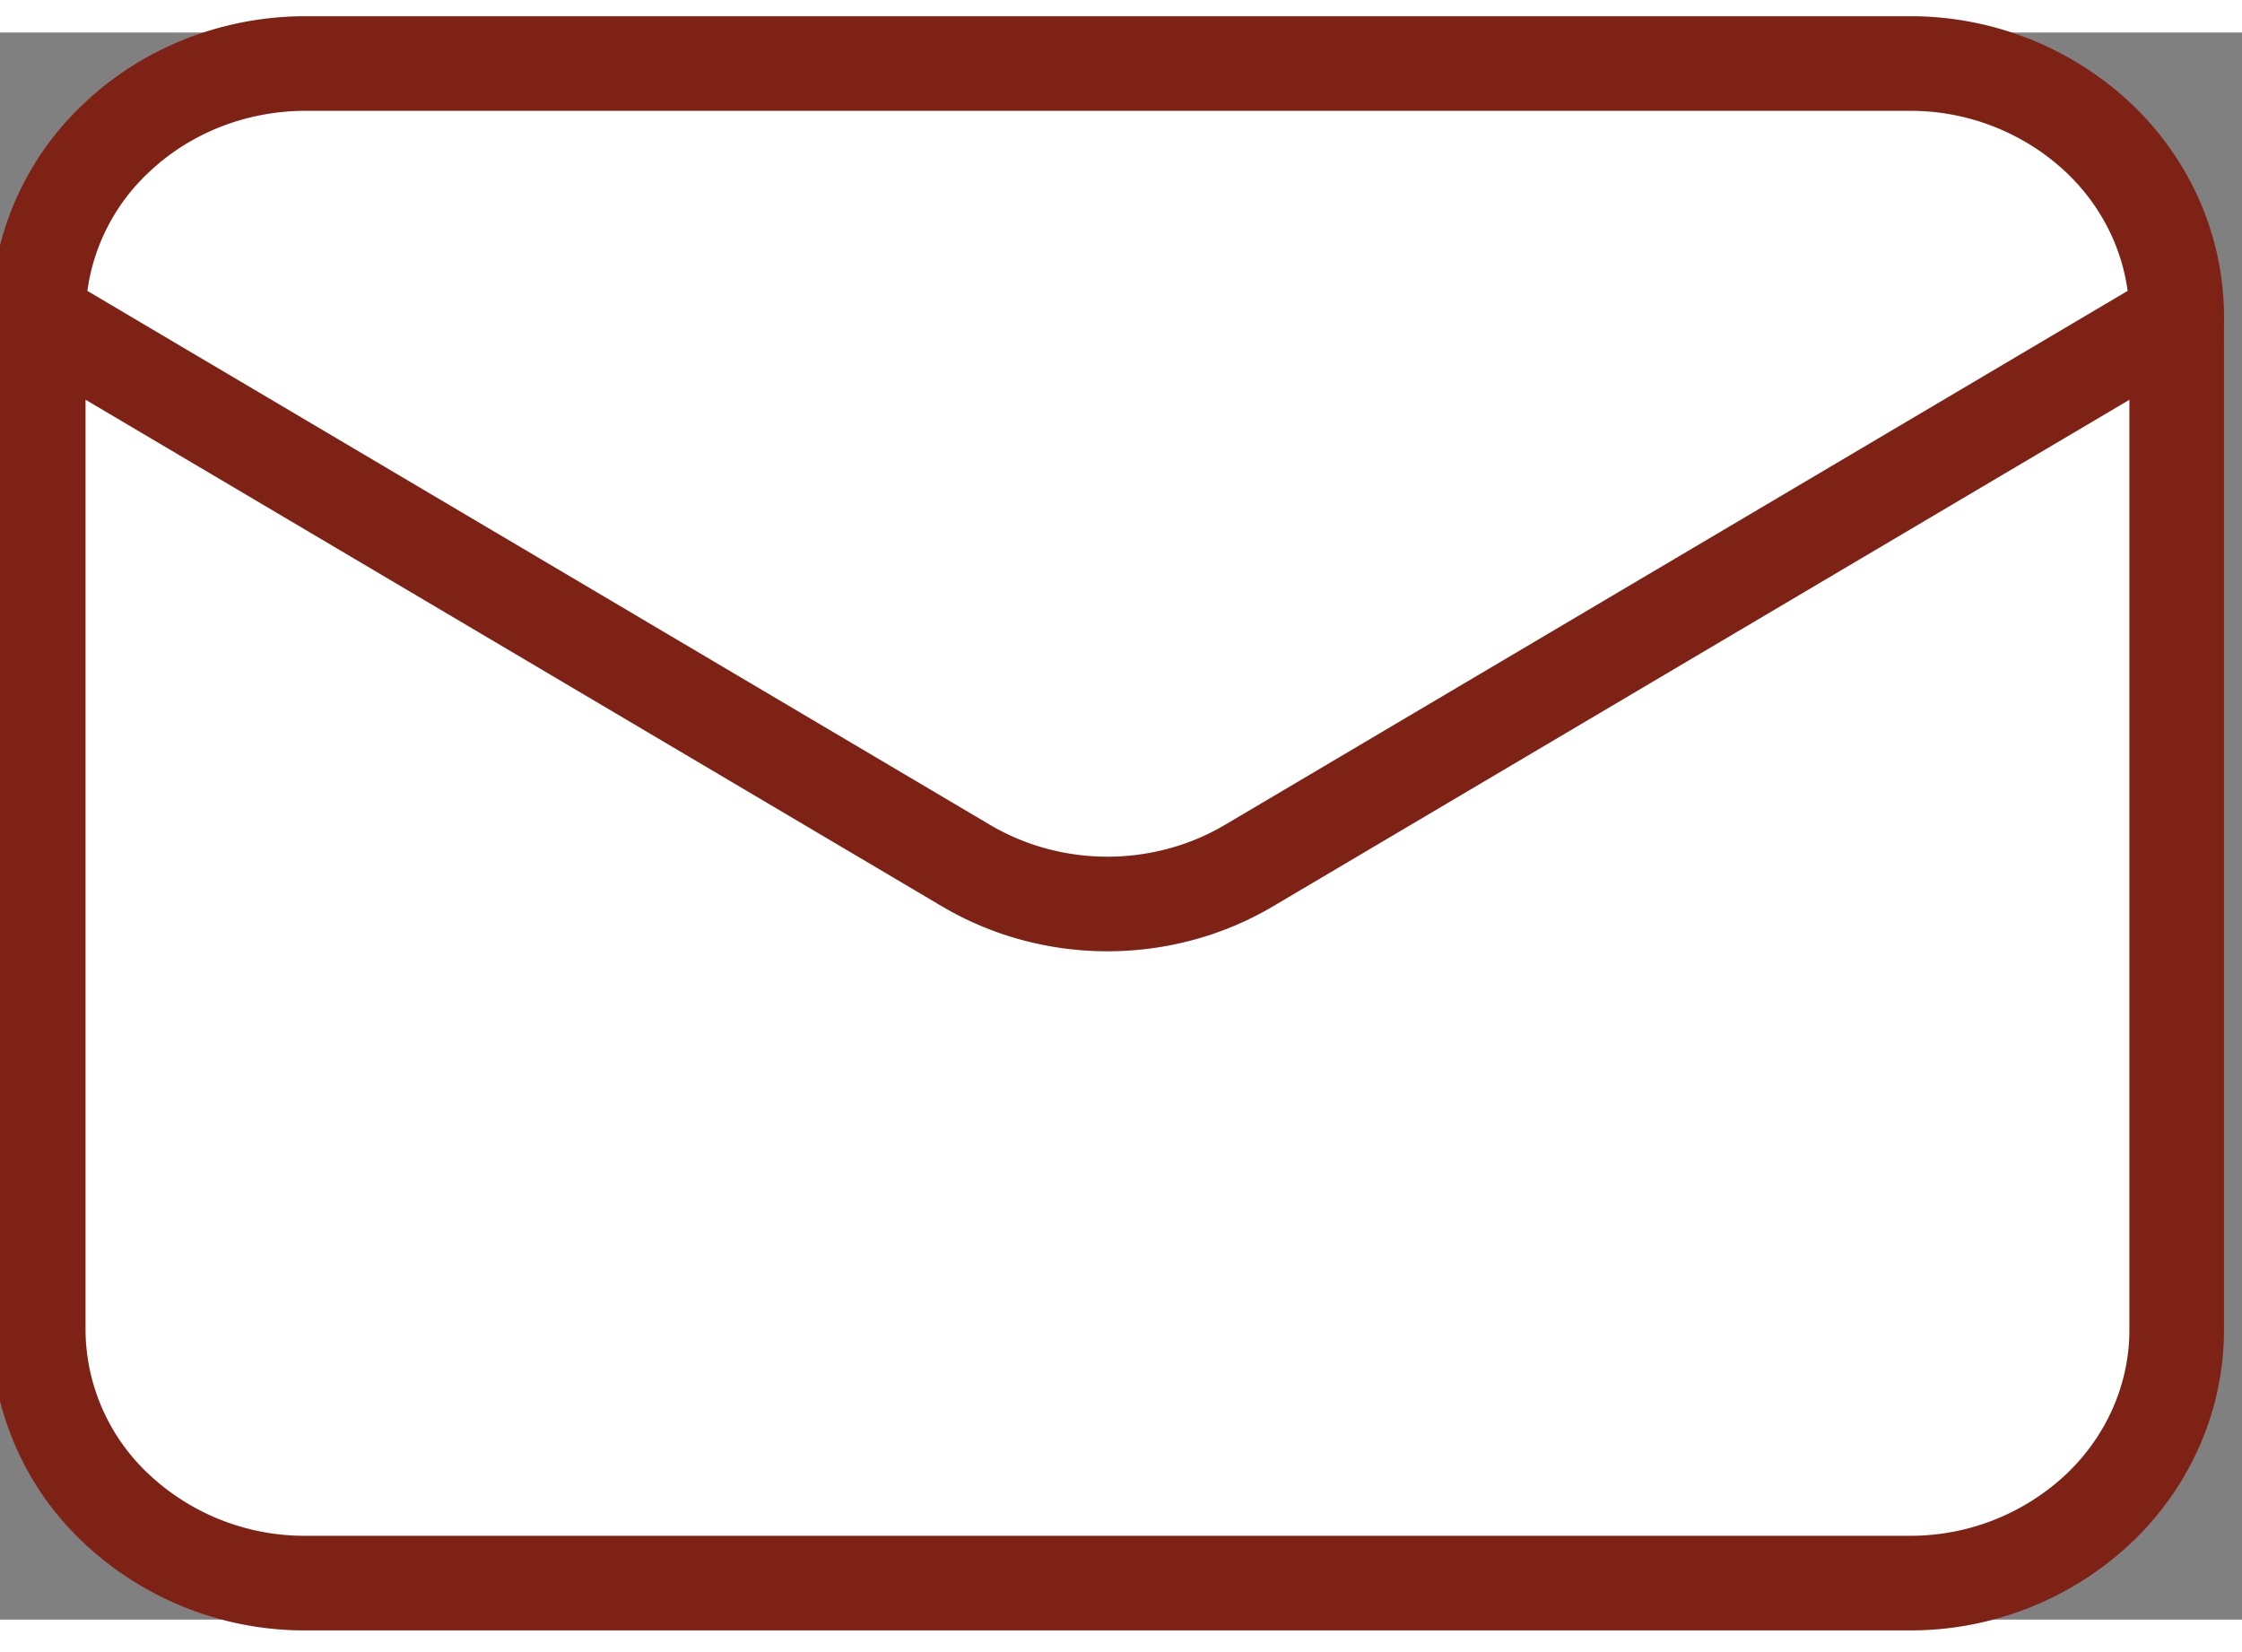
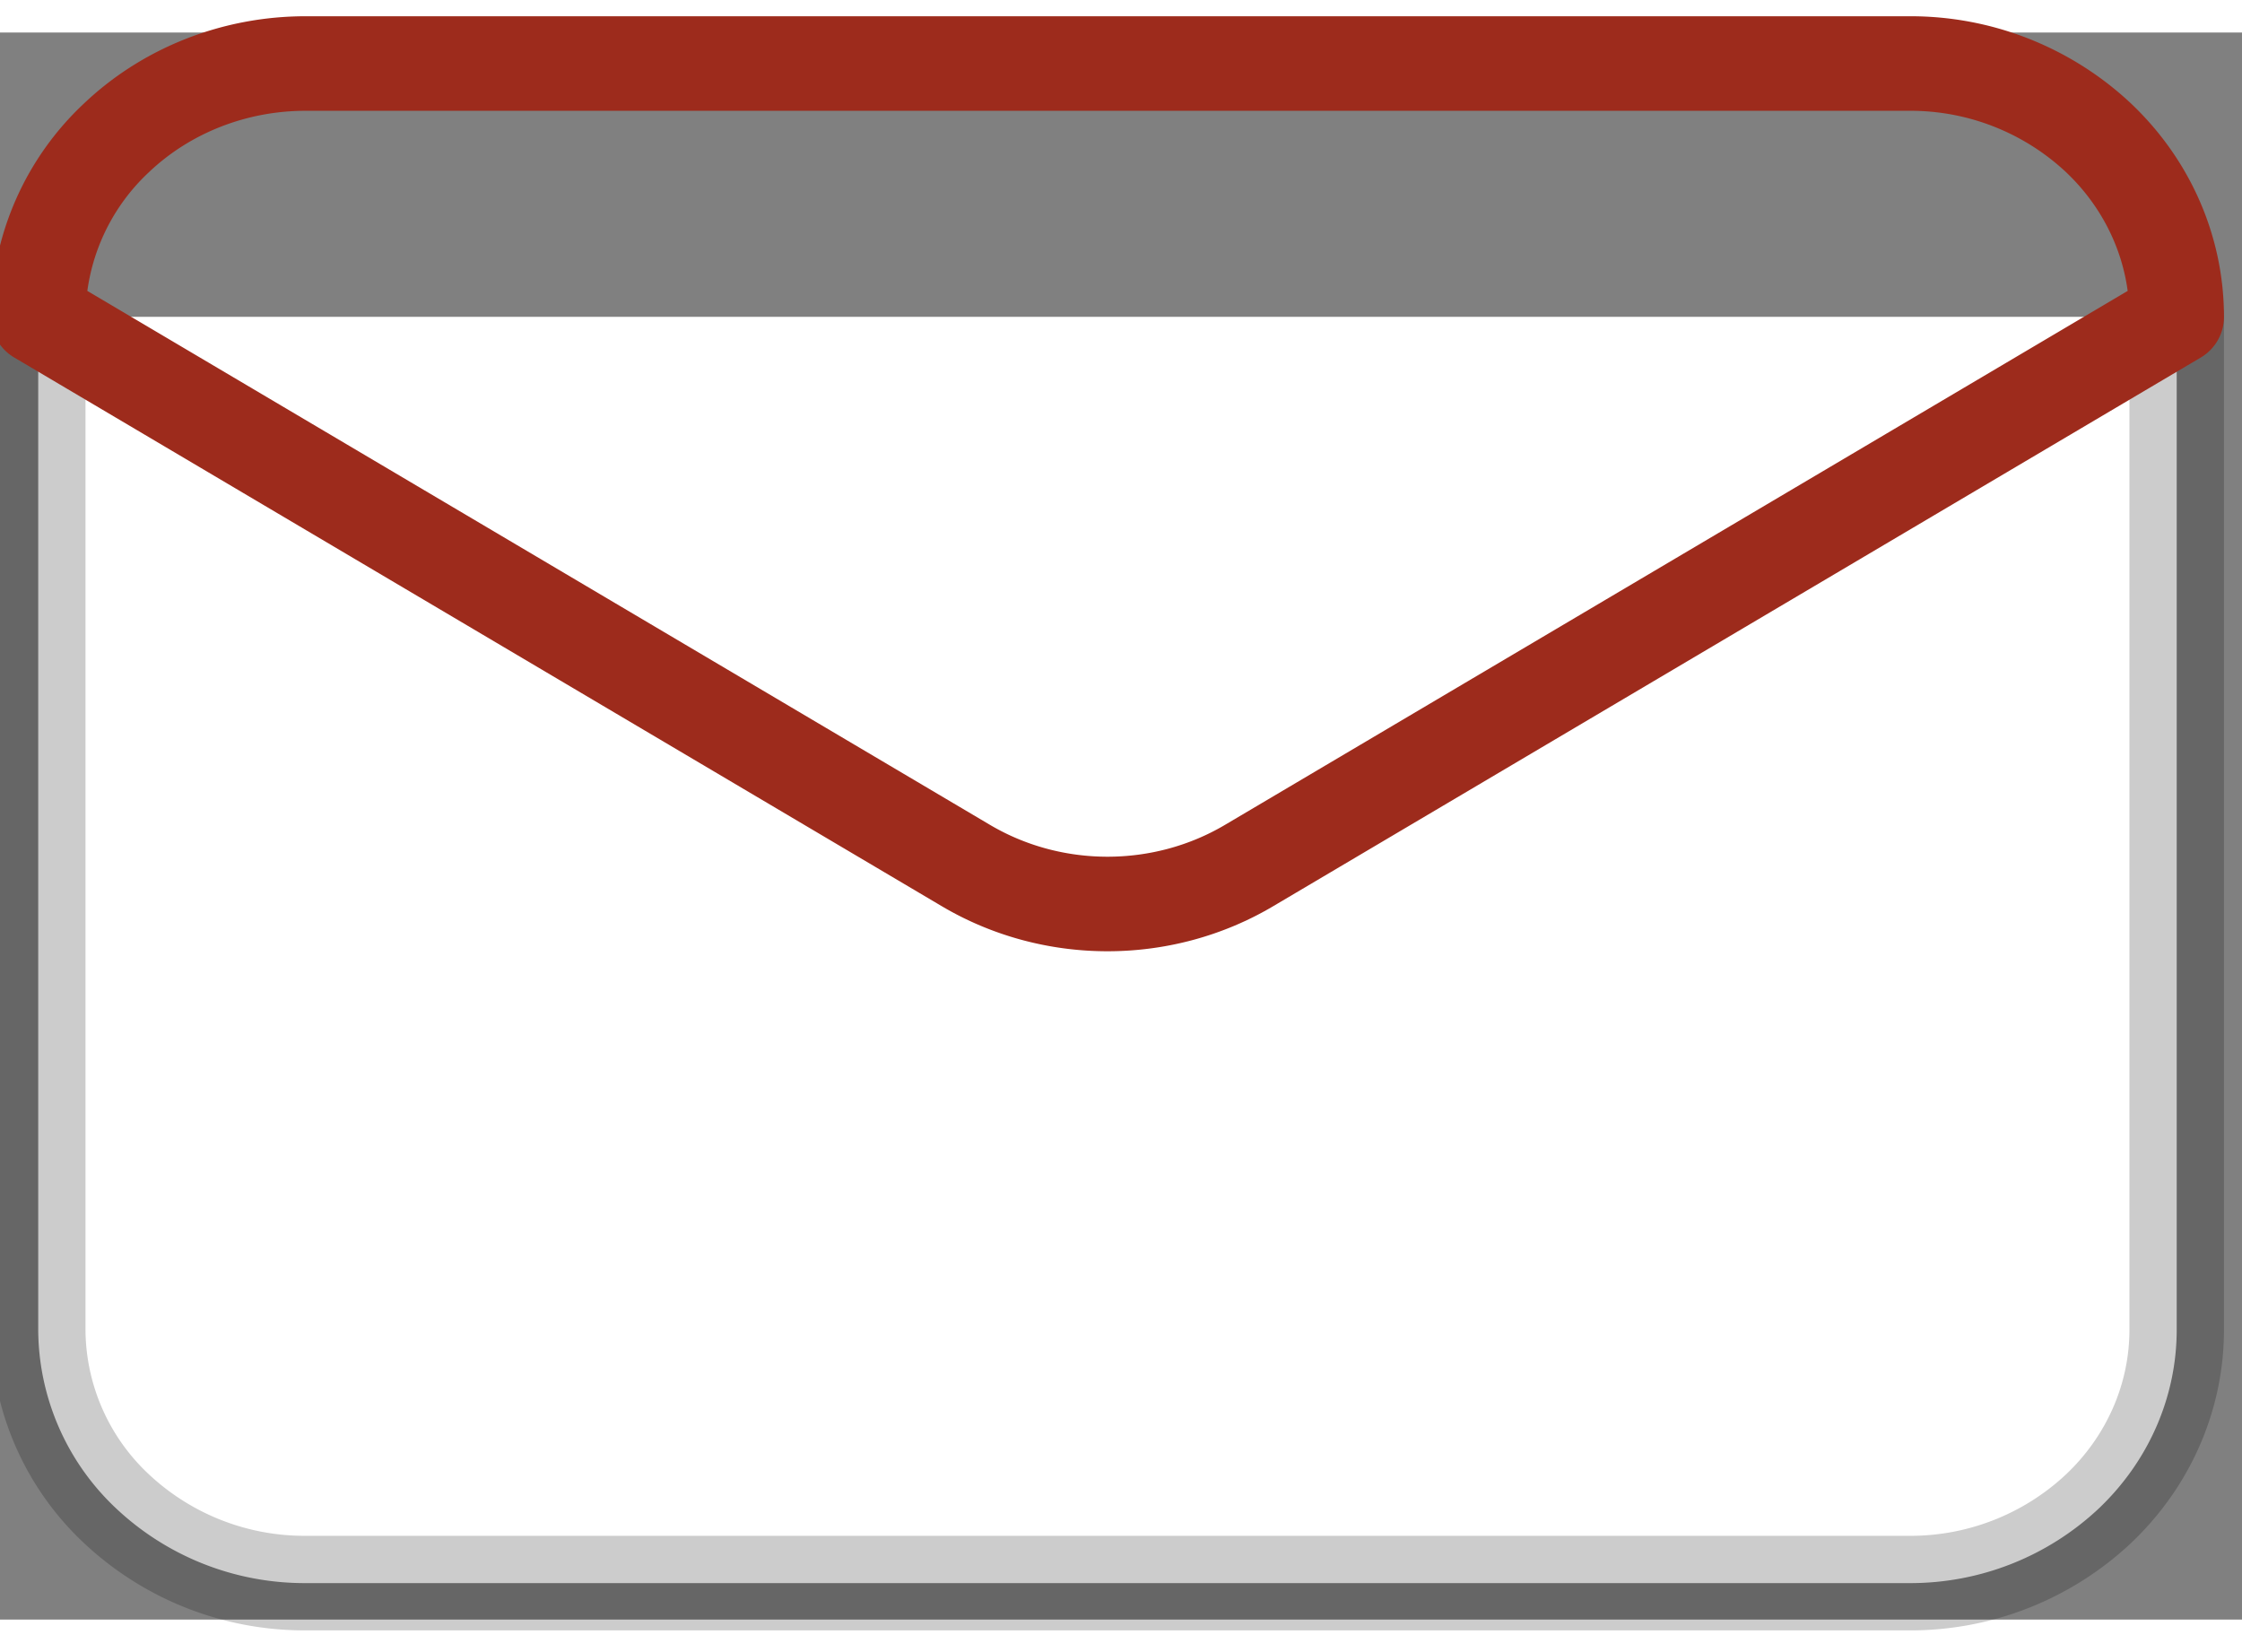
<svg xmlns="http://www.w3.org/2000/svg" width="38" height="28" viewBox="2.6 6.5 33.2 23.5" fill="none">
  <rect x="2.6" y="6.5" width="33.2" height="23.5" fill="#808080" stroke="none" />
  <path d="M34.833 10.71v15c0 .994-.417 1.948-1.159 2.65a4.07 4.07 0 0 1-2.799 1.1H7.125a4.07 4.07 0 0 1-2.799-1.1 3.65 3.65 0 0 1-1.16-2.65v-15" fill="#fff" />
-   <path d="M34.833 10.71v15c0 .994-.417 1.948-1.159 2.65a4.07 4.07 0 0 1-2.799 1.1H7.125a4.07 4.07 0 0 1-2.799-1.1 3.65 3.65 0 0 1-1.16-2.65v-15" stroke="#9D2B1C" stroke-width="1.4" stroke-linecap="round" stroke-linejoin="round" />
  <path d="M34.833 10.71v15c0 .994-.417 1.948-1.159 2.65a4.07 4.07 0 0 1-2.799 1.1H7.125a4.07 4.07 0 0 1-2.799-1.1 3.65 3.65 0 0 1-1.16-2.65v-15" stroke="#000" stroke-opacity=".2" stroke-width="1.4" stroke-linecap="round" stroke-linejoin="round" />
-   <path d="M34.833 10.71c0-.995-.417-1.95-1.159-2.652a4.07 4.07 0 0 0-2.799-1.099H7.125c-1.05 0-2.057.395-2.799 1.099a3.65 3.65 0 0 0-1.16 2.651l13.736 8.125c.63.373 1.356.57 2.098.57s1.469-.197 2.098-.57z" fill="#fff" />
  <path d="M34.833 10.71c0-.995-.417-1.95-1.159-2.652a4.07 4.07 0 0 0-2.799-1.099H7.125c-1.05 0-2.057.395-2.799 1.099a3.65 3.65 0 0 0-1.16 2.651l13.736 8.125c.63.373 1.356.57 2.098.57s1.469-.197 2.098-.57z" stroke="#9D2B1C" stroke-width="1.4" stroke-linecap="round" stroke-linejoin="round" />
-   <path d="M34.833 10.71c0-.995-.417-1.95-1.159-2.652a4.07 4.07 0 0 0-2.799-1.099H7.125c-1.05 0-2.057.395-2.799 1.099a3.65 3.65 0 0 0-1.16 2.651l13.736 8.125c.63.373 1.356.57 2.098.57s1.469-.197 2.098-.57z" stroke="#000" stroke-opacity=".2" stroke-width="1.4" stroke-linecap="round" stroke-linejoin="round" />
</svg>